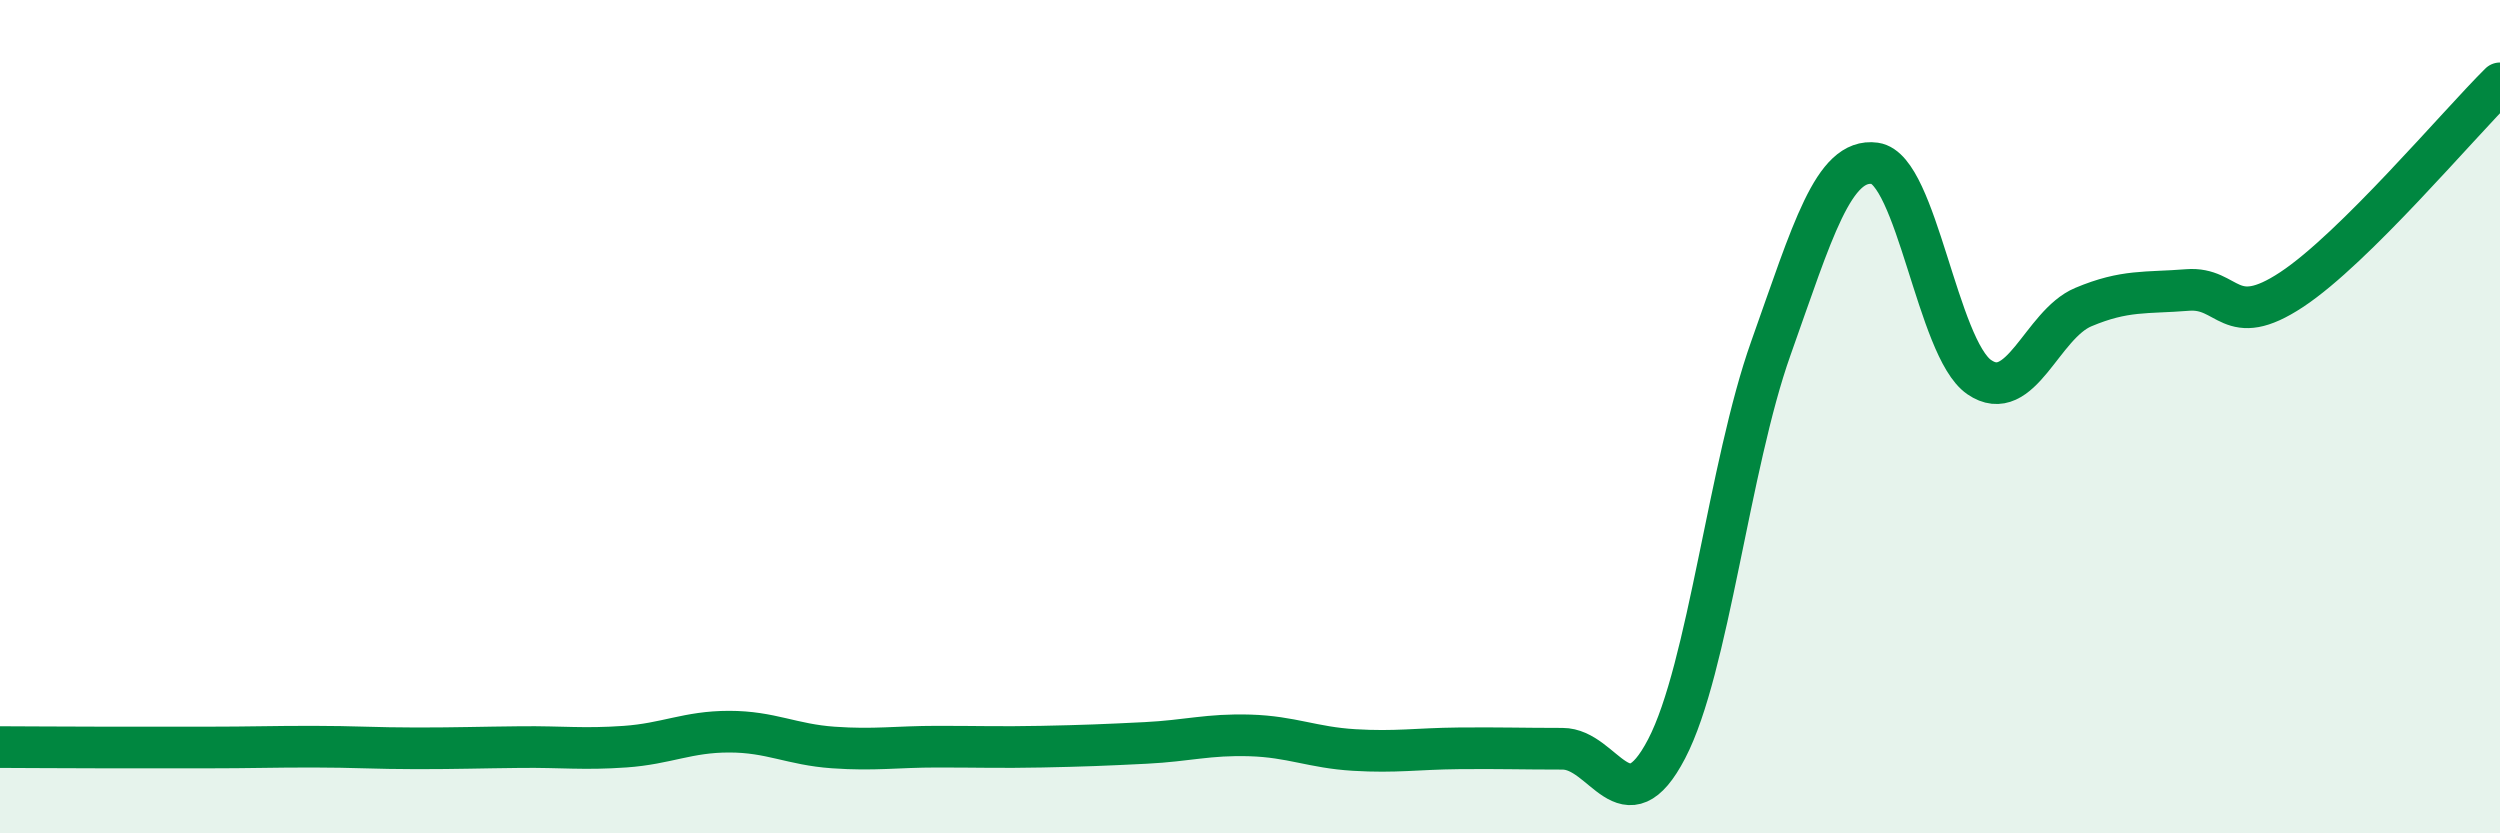
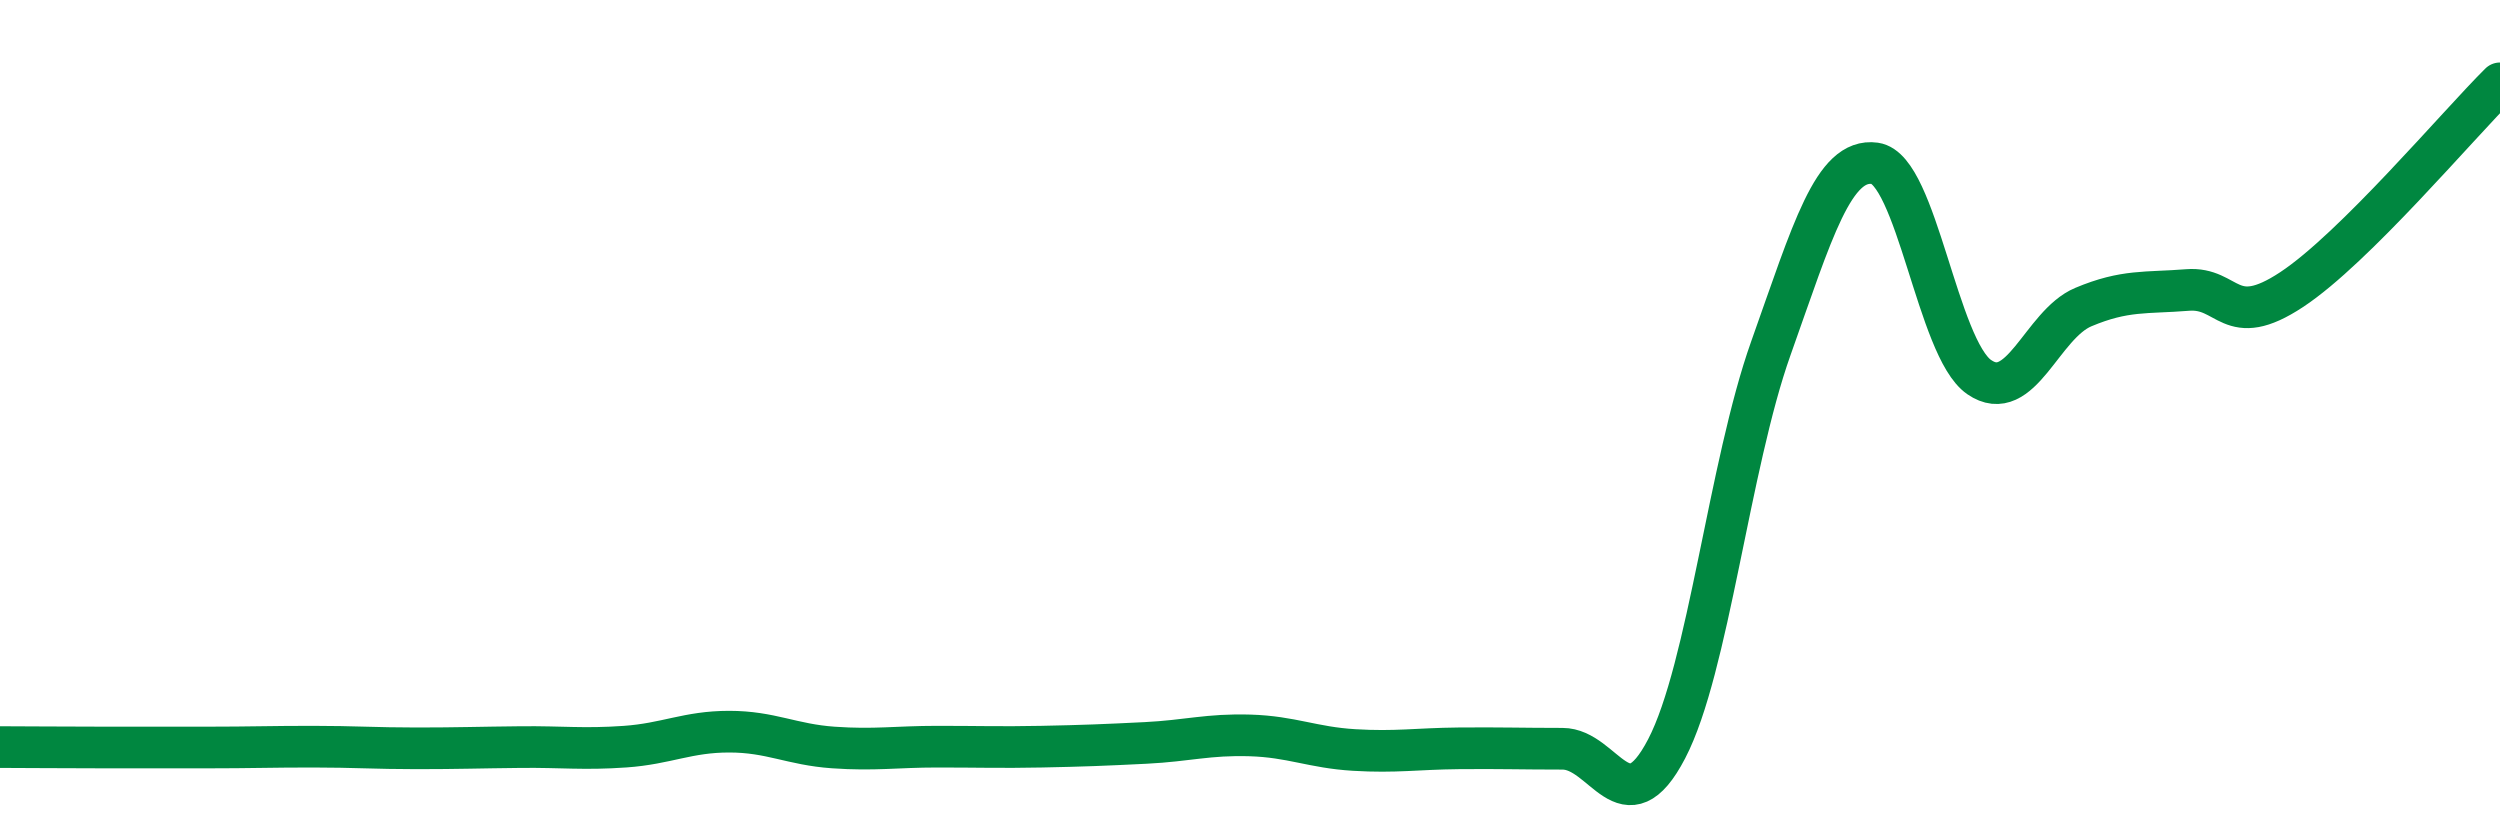
<svg xmlns="http://www.w3.org/2000/svg" width="60" height="20" viewBox="0 0 60 20">
-   <path d="M 0,17.93 C 0.5,17.93 1.5,17.94 2.5,17.94 C 3.5,17.94 4,17.94 5,17.94 C 6,17.94 6.5,17.92 7.5,17.92 C 8.5,17.92 9,17.96 10,17.96 C 11,17.96 11.5,17.94 12.5,17.93 C 13.5,17.92 14,17.99 15,17.92 C 16,17.85 16.5,17.56 17.5,17.56 C 18.5,17.56 19,17.87 20,17.94 C 21,18.01 21.5,17.92 22.5,17.92 C 23.5,17.92 24,17.94 25,17.92 C 26,17.9 26.5,17.88 27.5,17.83 C 28.5,17.78 29,17.62 30,17.65 C 31,17.68 31.5,17.94 32.5,18 C 33.5,18.06 34,17.97 35,17.96 C 36,17.95 36.5,17.97 37.5,17.97 C 38.5,17.97 39,19.89 40,17.97 C 41,16.05 41.5,11.17 42.5,8.36 C 43.5,5.55 44,3.78 45,3.92 C 46,4.06 46.5,8.36 47.5,9.05 C 48.5,9.74 49,7.79 50,7.37 C 51,6.95 51.5,7.04 52.5,6.96 C 53.5,6.88 53.5,7.94 55,6.95 C 56.5,5.96 59,2.99 60,2L60 20L0 20Z" fill="#008740" opacity="0.1" stroke-linecap="round" stroke-linejoin="round" />
  <path d="M 0,17.93 C 0.5,17.93 1.5,17.94 2.5,17.94 C 3.5,17.94 4,17.94 5,17.94 C 6,17.94 6.5,17.92 7.5,17.92 C 8.5,17.92 9,17.96 10,17.96 C 11,17.96 11.5,17.94 12.5,17.93 C 13.5,17.92 14,17.99 15,17.92 C 16,17.85 16.5,17.56 17.5,17.56 C 18.5,17.56 19,17.87 20,17.94 C 21,18.01 21.5,17.92 22.5,17.92 C 23.5,17.92 24,17.94 25,17.92 C 26,17.9 26.5,17.88 27.5,17.83 C 28.5,17.78 29,17.62 30,17.65 C 31,17.68 31.5,17.94 32.5,18 C 33.5,18.06 34,17.97 35,17.96 C 36,17.95 36.5,17.97 37.5,17.97 C 38.5,17.97 39,19.89 40,17.97 C 41,16.05 41.5,11.17 42.5,8.36 C 43.5,5.55 44,3.78 45,3.92 C 46,4.06 46.5,8.36 47.5,9.05 C 48.5,9.74 49,7.79 50,7.37 C 51,6.95 51.5,7.04 52.5,6.96 C 53.5,6.88 53.5,7.94 55,6.95 C 56.5,5.96 59,2.99 60,2" stroke="#008740" stroke-width="1" fill="none" stroke-linecap="round" stroke-linejoin="round" />
</svg>